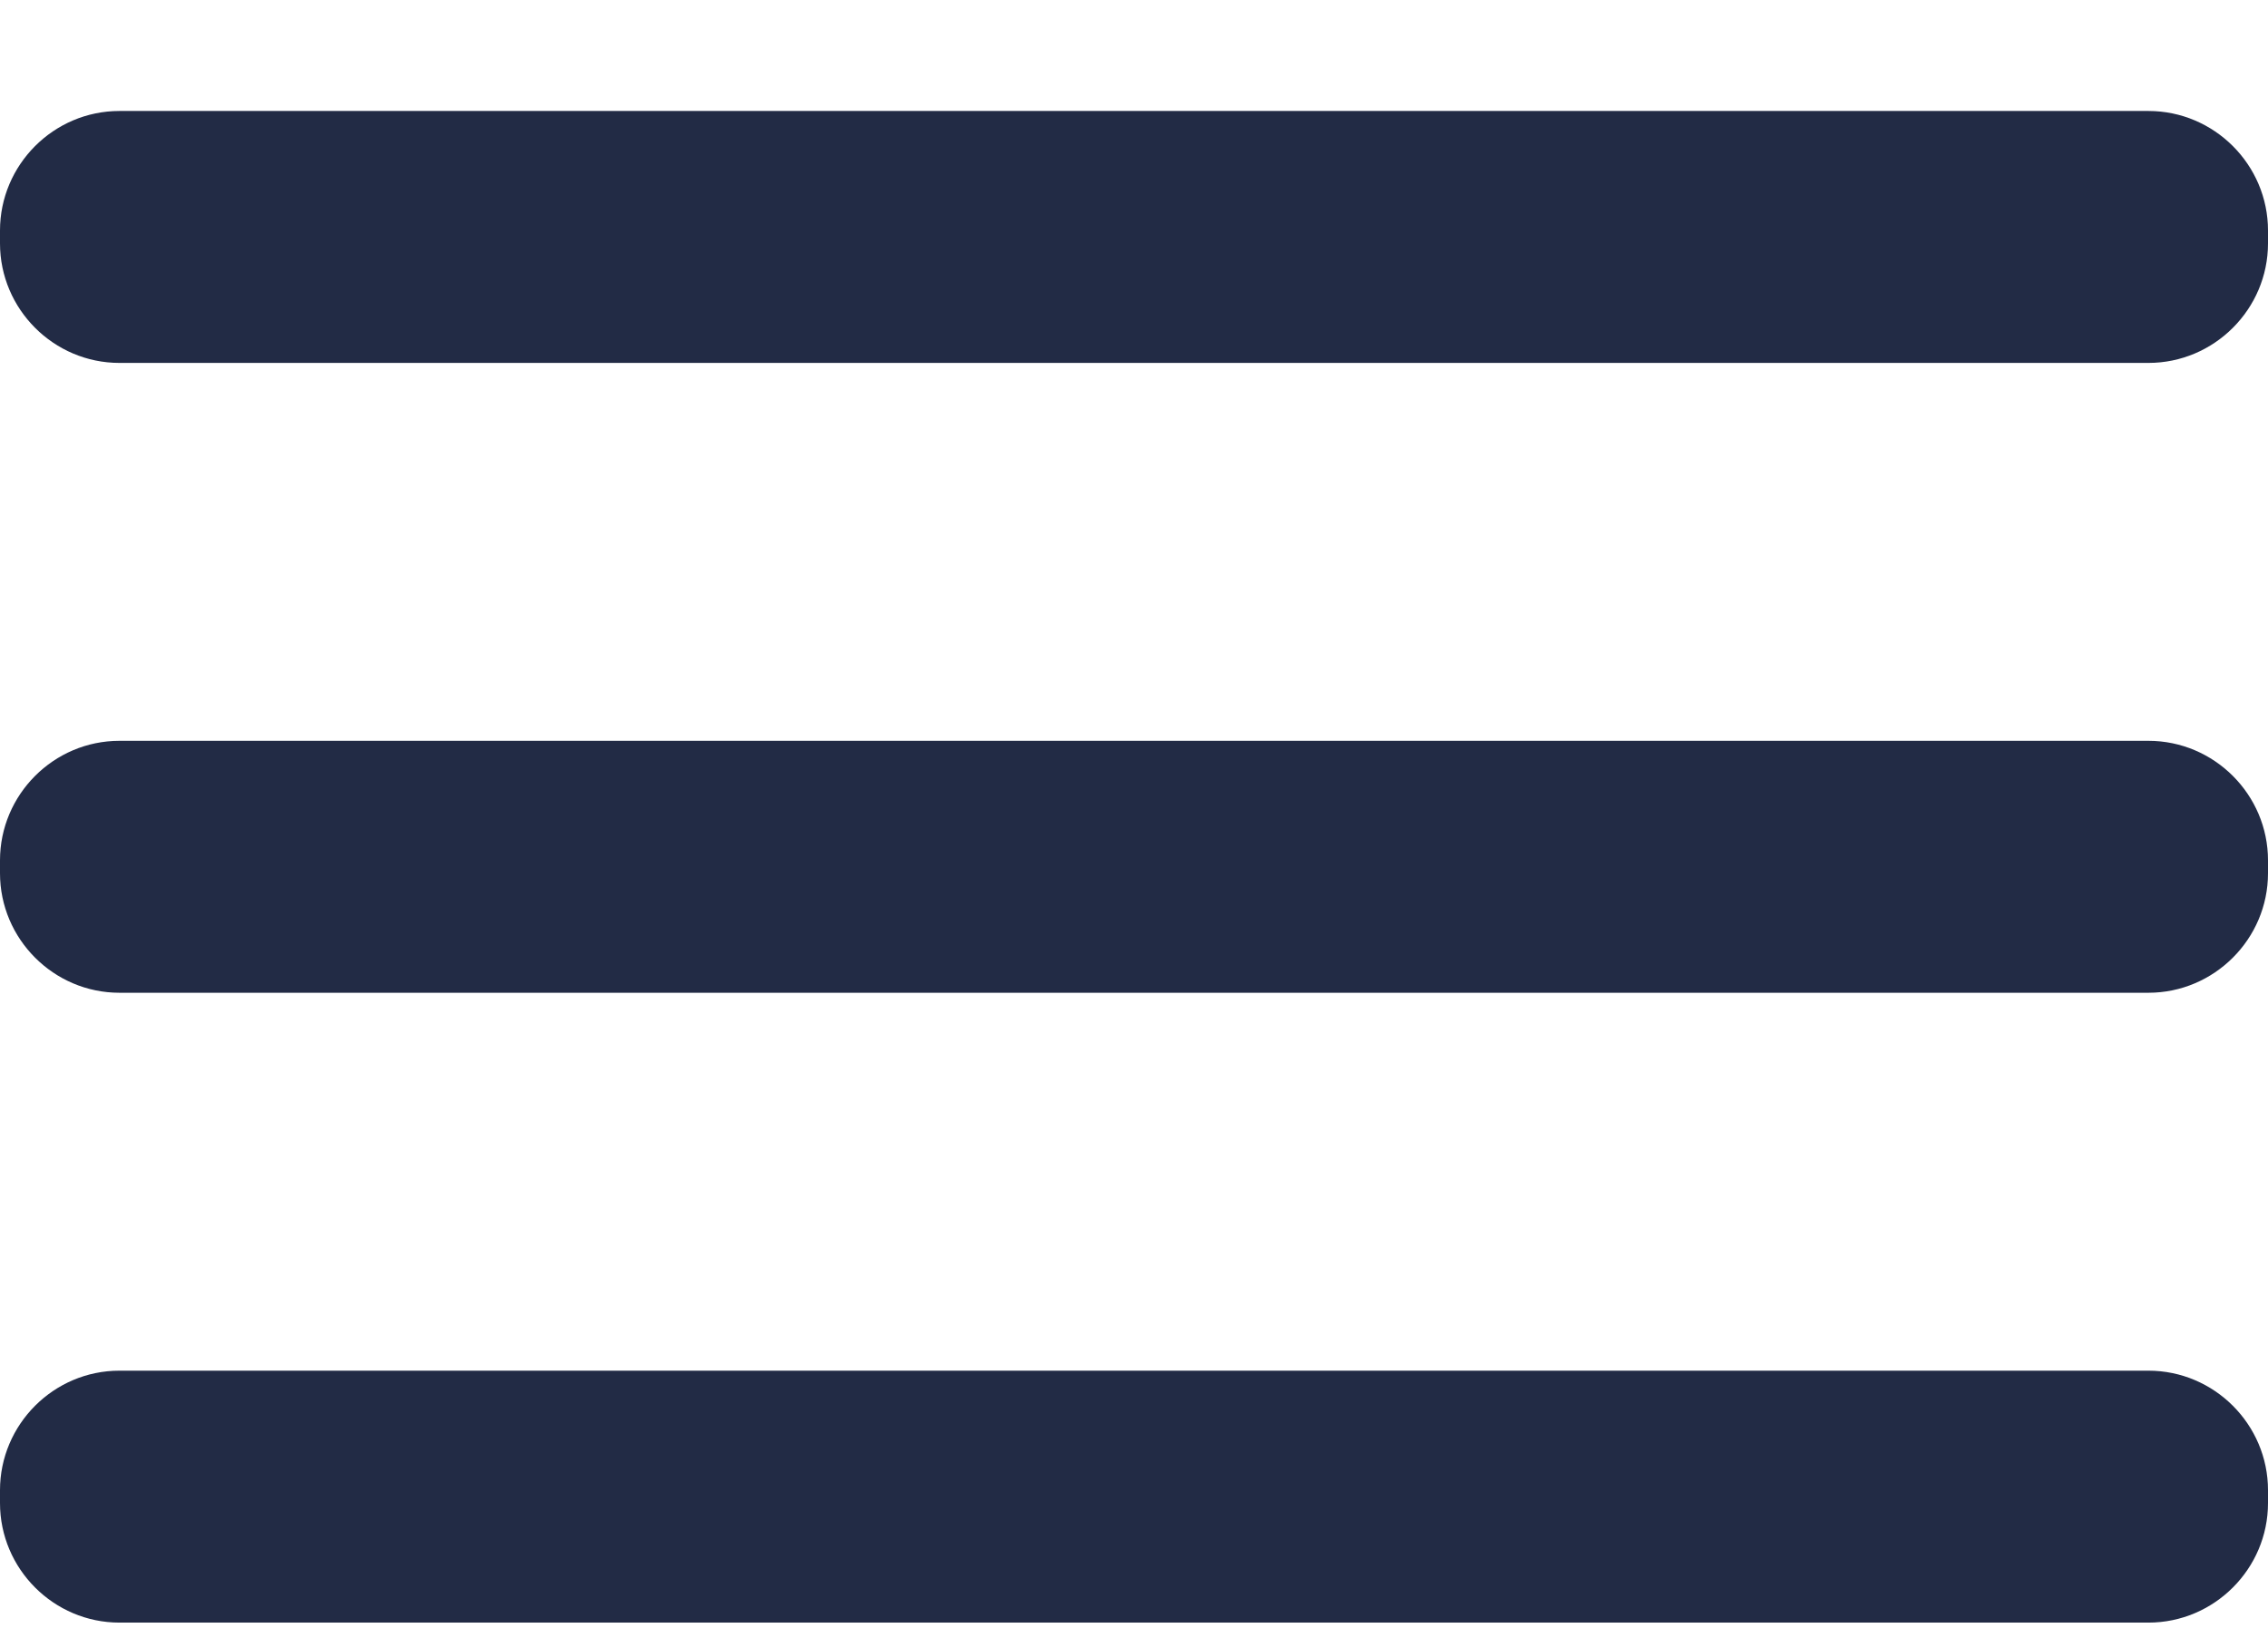
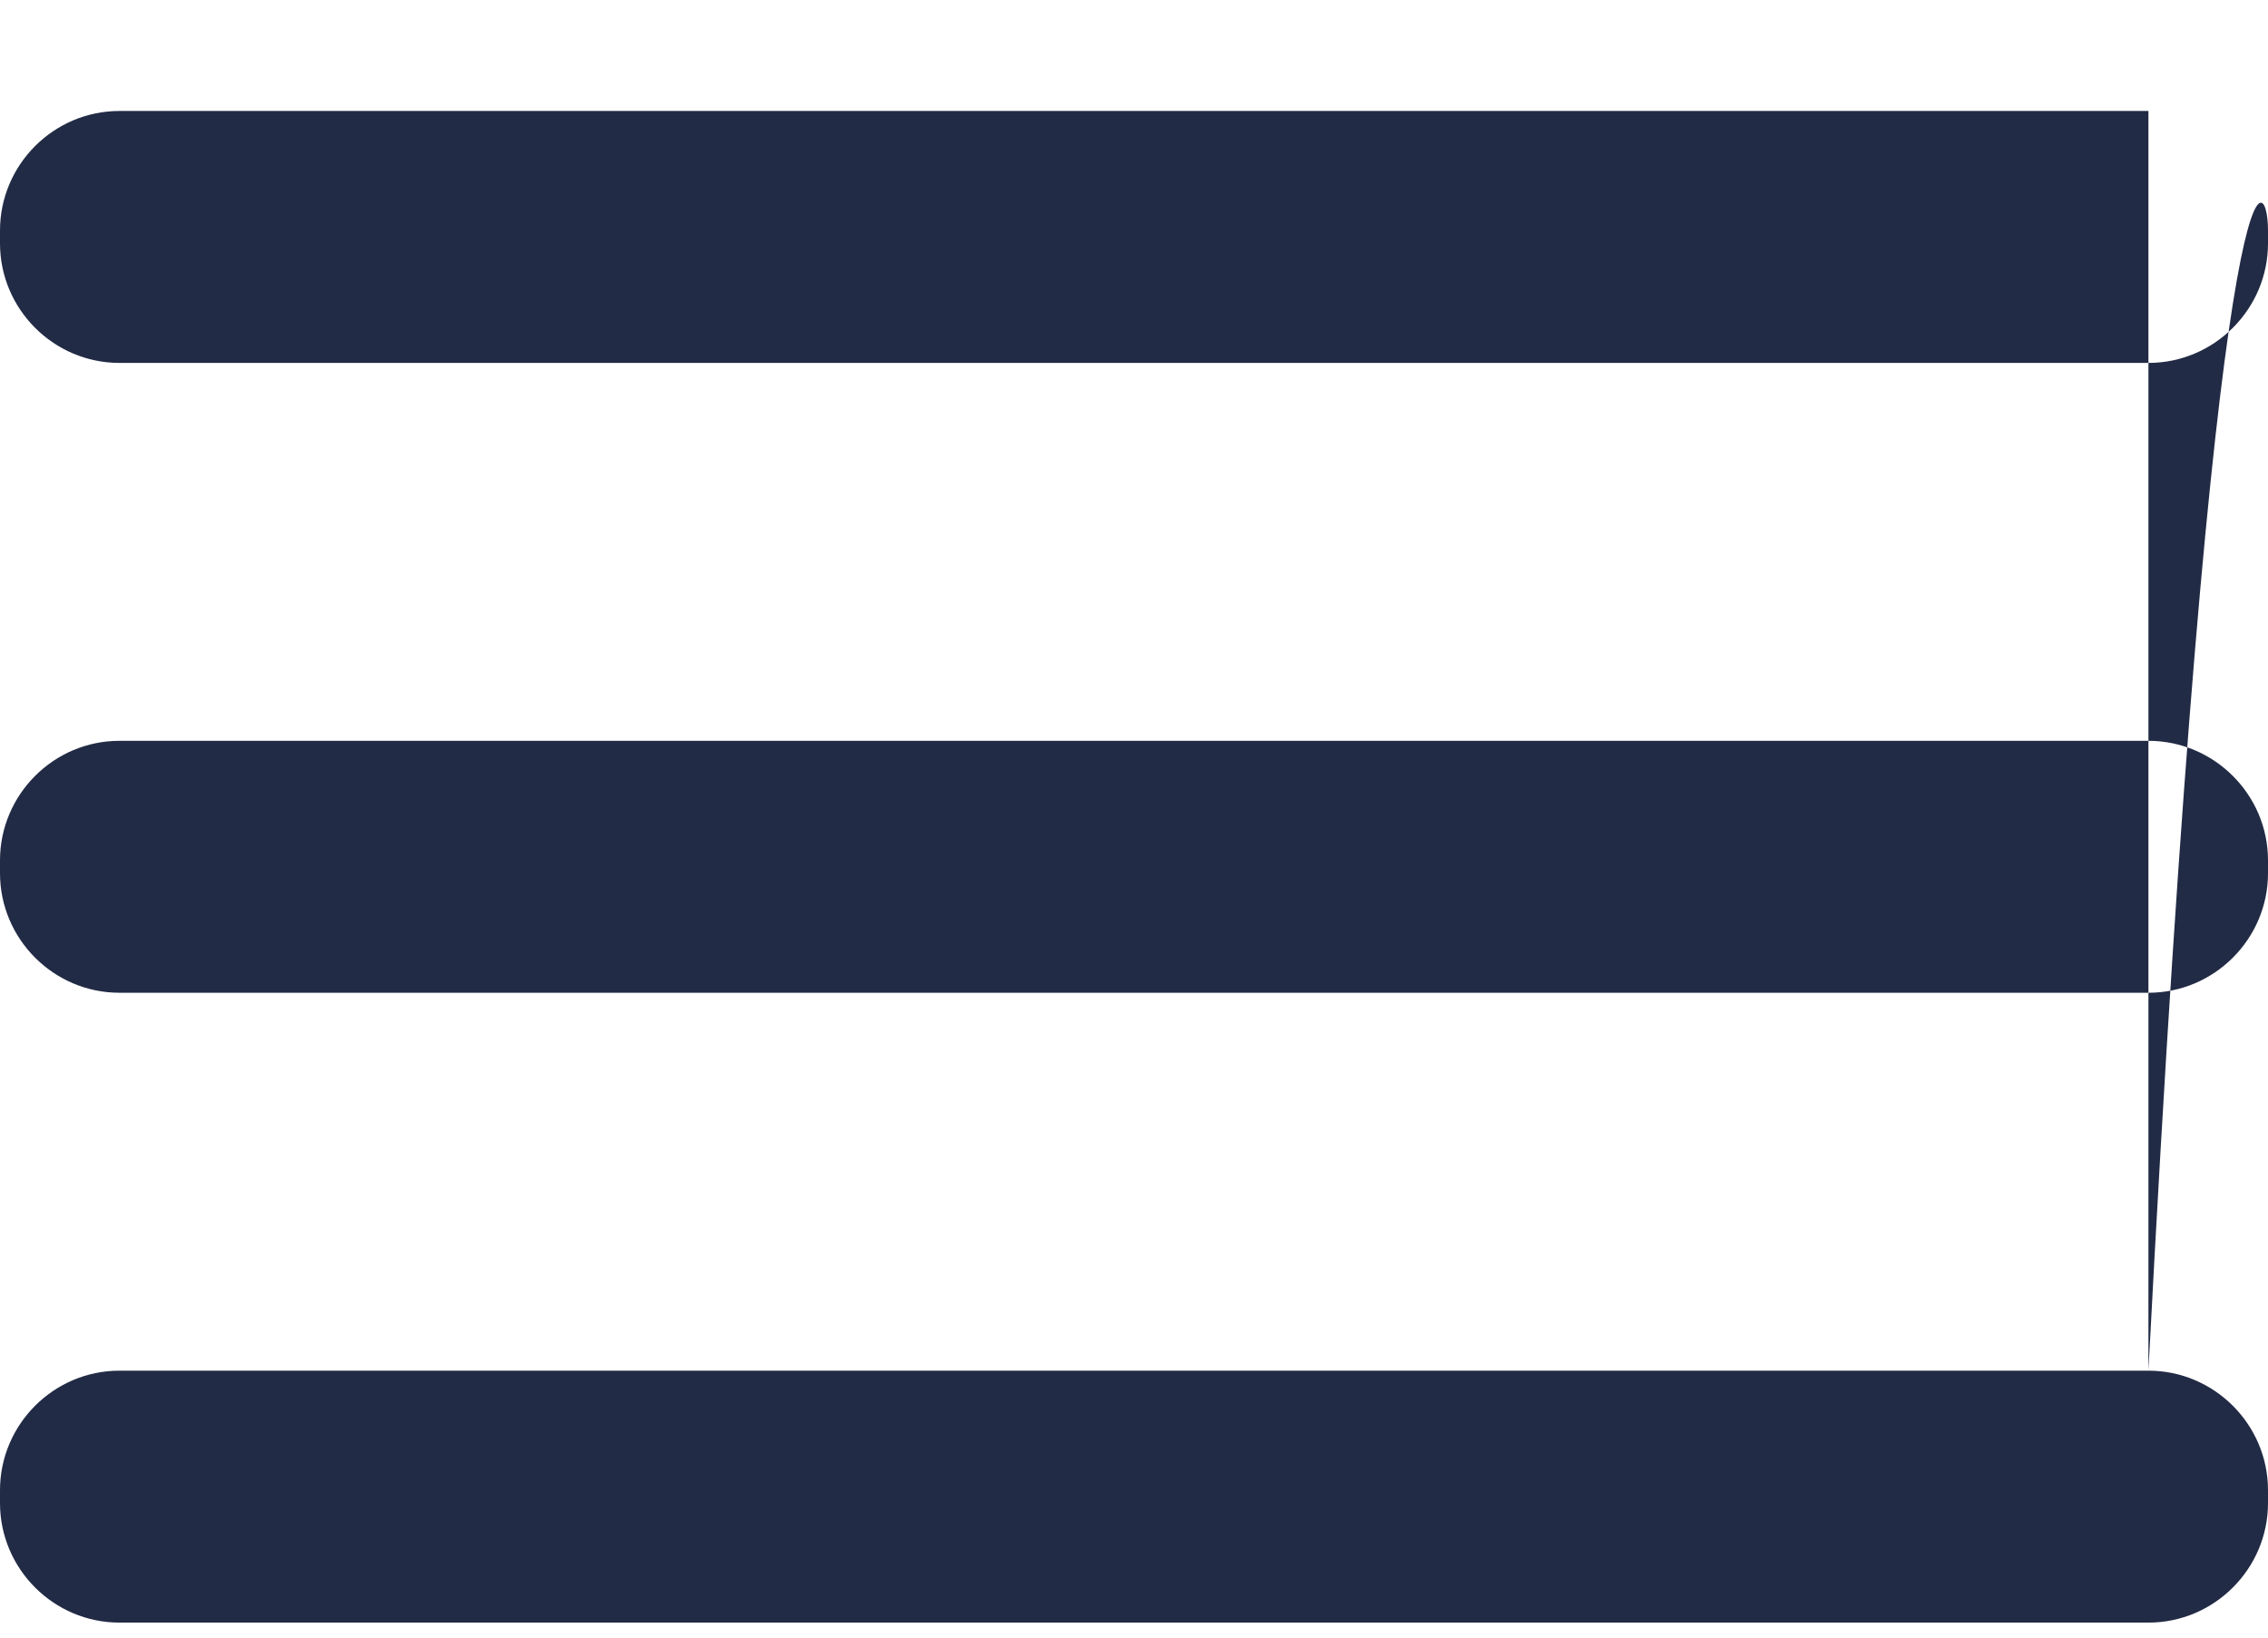
<svg xmlns="http://www.w3.org/2000/svg" xmlns:xlink="http://www.w3.org/1999/xlink" width="18px" height="13px" viewBox="0 0 18 13" version="1.1">
  <title>menu@2x</title>
  <desc>Created with Sketch.</desc>
  <defs>
-     <path d="M20.051,11 C20.573,11 21,11.427 21,11.949 L21,12.051 C21,12.573 20.573,13 20.051,13 L3.948,13 C3.426,13 3,12.573 3,12.051 L3,11.949 C3,11.427 3.426,11 3.948,11 L20.051,11 Z M20.051,16 C20.573,16 21,16.427 21,16.949 L21,17.051 C21,17.573 20.573,18 20.051,18 L3.948,18 C3.426,18 3,17.573 3,17.051 L3,16.949 C3,16.427 3.426,16 3.948,16 L20.051,16 Z M20.051,6 C20.573,6 21,6.427 21,6.949 L21,7.051 C21,7.573 20.573,8 20.051,8 L3.948,8 C3.426,8 3,7.573 3,7.051 L3,6.949 C3,6.427 3.426,6 3.948,6 L20.051,6 Z" id="path-1" />
+     <path d="M20.051,11 C20.573,11 21,11.427 21,11.949 L21,12.051 C21,12.573 20.573,13 20.051,13 L3.948,13 C3.426,13 3,12.573 3,12.051 L3,11.949 C3,11.427 3.426,11 3.948,11 L20.051,11 Z M20.051,16 C20.573,16 21,16.427 21,16.949 L21,17.051 C21,17.573 20.573,18 20.051,18 L3.948,18 C3.426,18 3,17.573 3,17.051 L3,16.949 C3,16.427 3.426,16 3.948,16 L20.051,16 Z C20.573,6 21,6.427 21,6.949 L21,7.051 C21,7.573 20.573,8 20.051,8 L3.948,8 C3.426,8 3,7.573 3,7.051 L3,6.949 C3,6.427 3.426,6 3.948,6 L20.051,6 Z" id="path-1" />
  </defs>
  <g id="Page-1" stroke="none" stroke-width="1" fill="none" fill-rule="evenodd">
    <g id="Version-9-webflow" transform="translate(-417, -145)">
      <g id="menu" transform="translate(414, 139.881)">
        <mask id="mask-2" fill="white">
          <use xlink:href="#path-1" />
        </mask>
        <use id="🎨-Icon-color" fill="#222B45" fill-rule="evenodd" xlink:href="#path-1" />
      </g>
    </g>
  </g>
</svg>